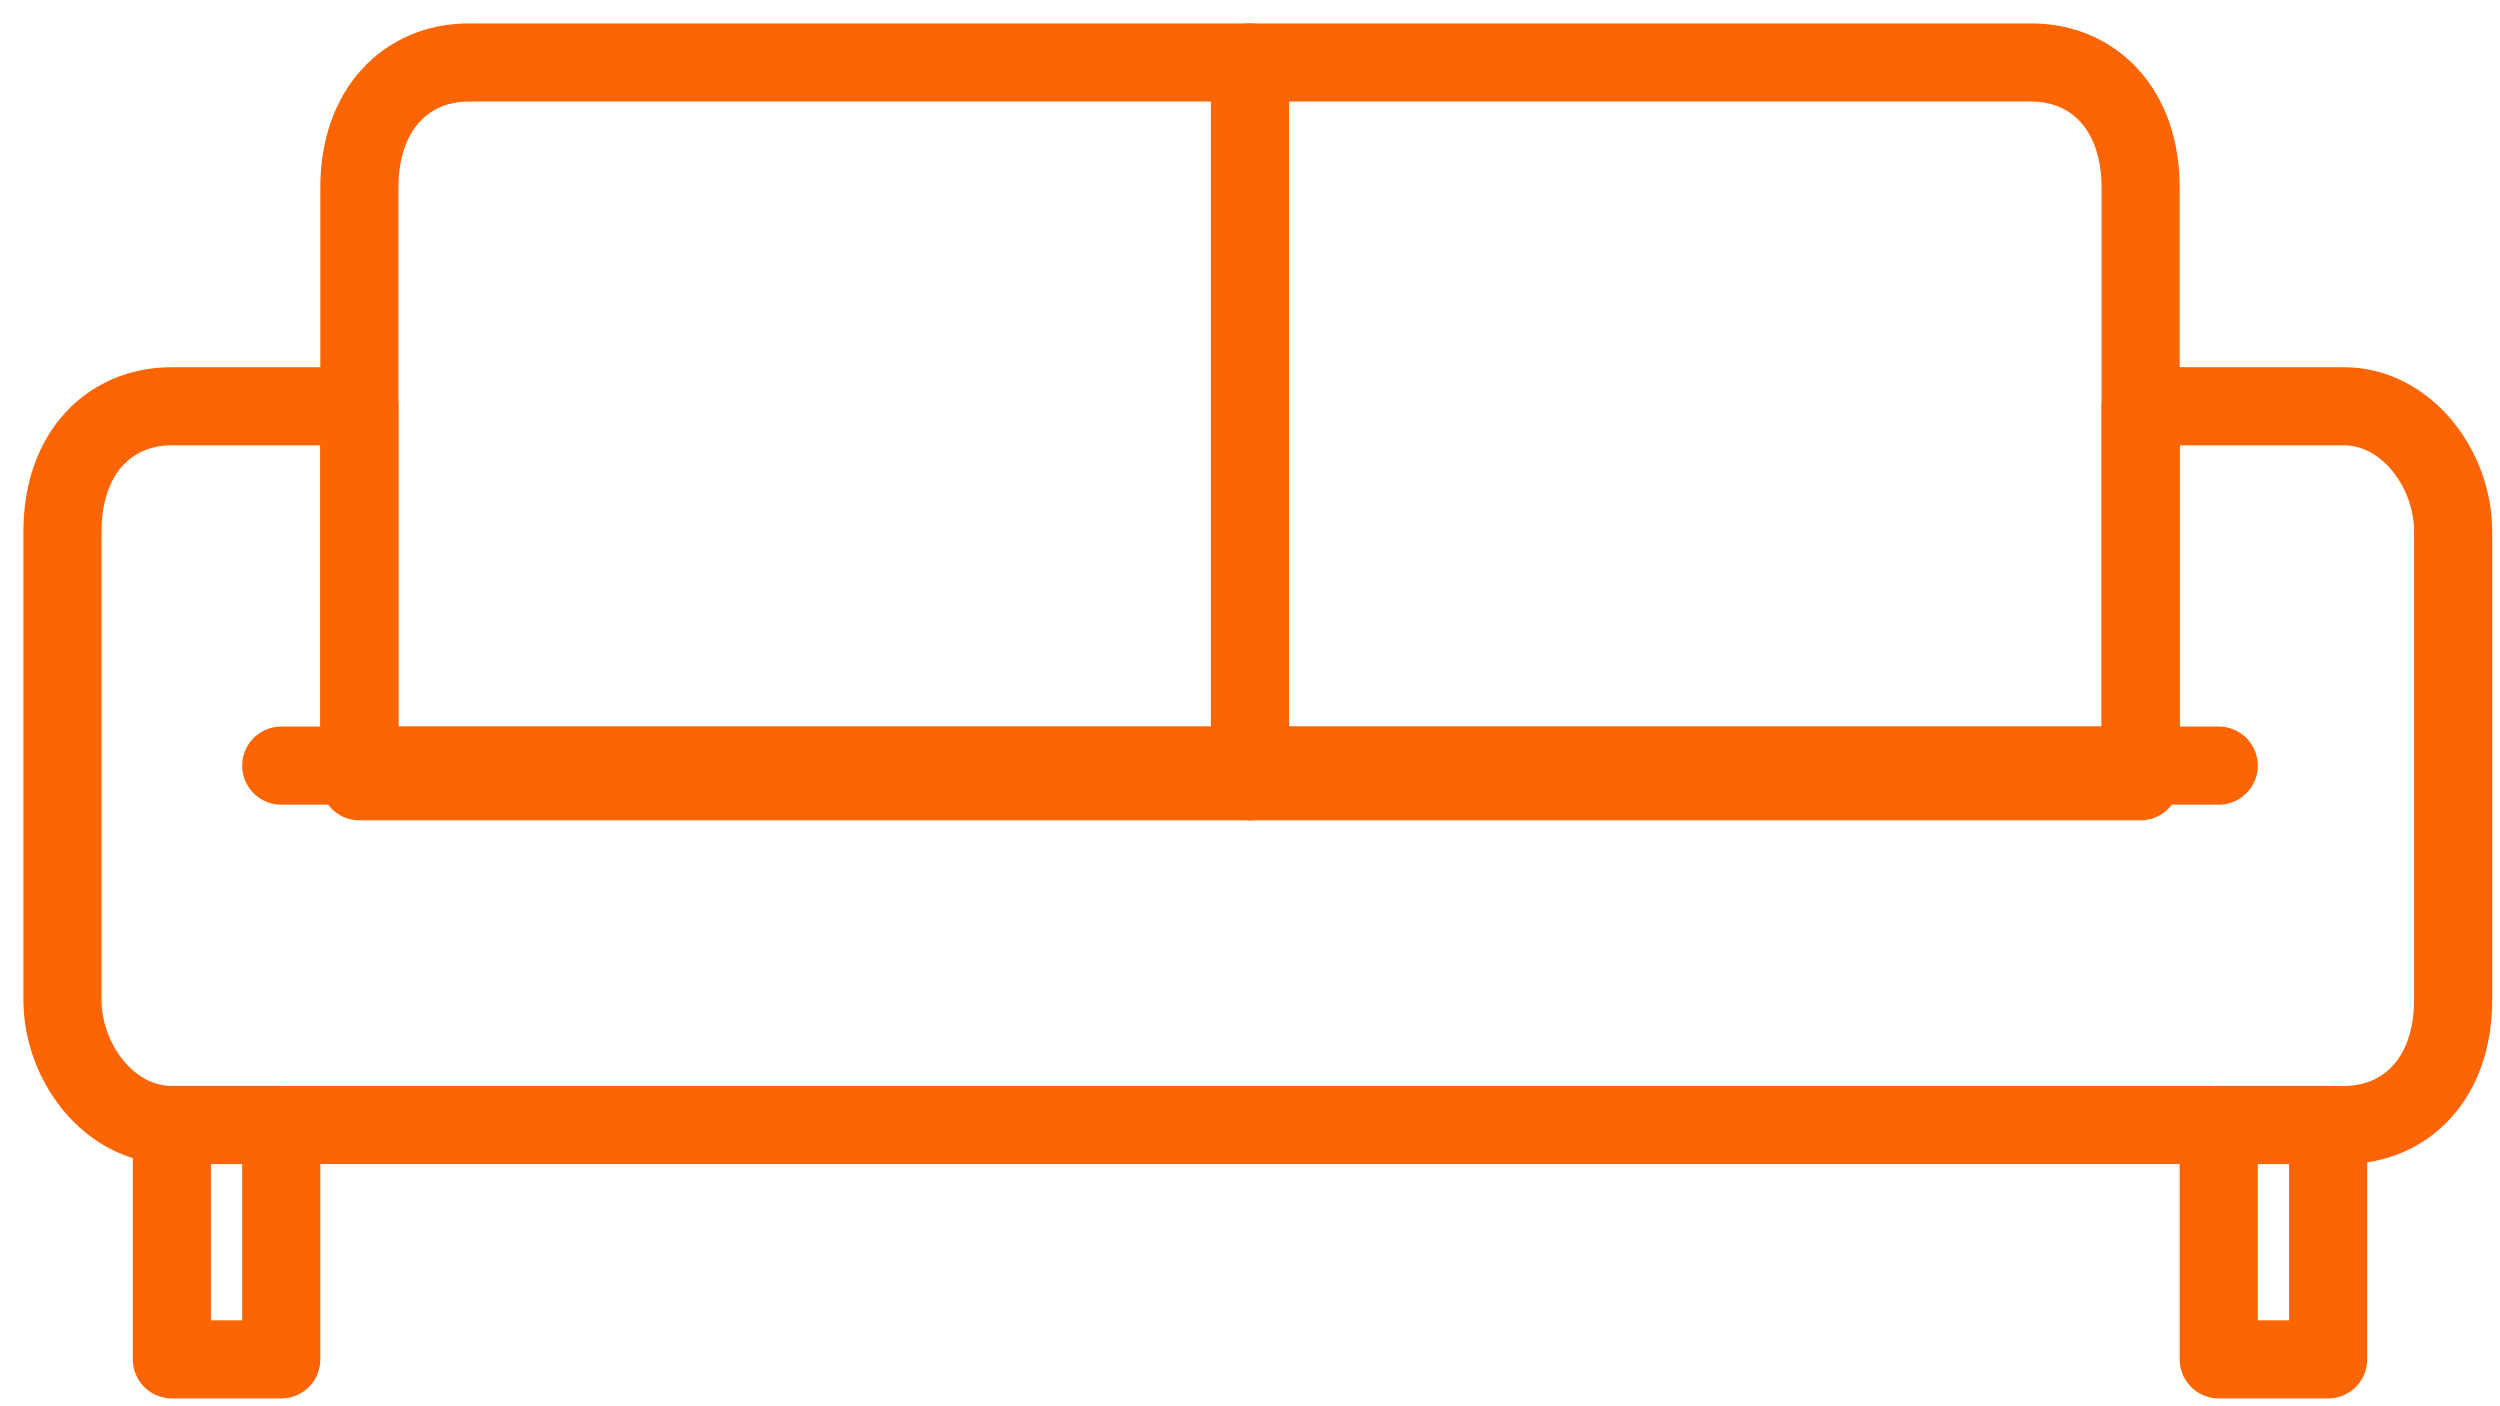
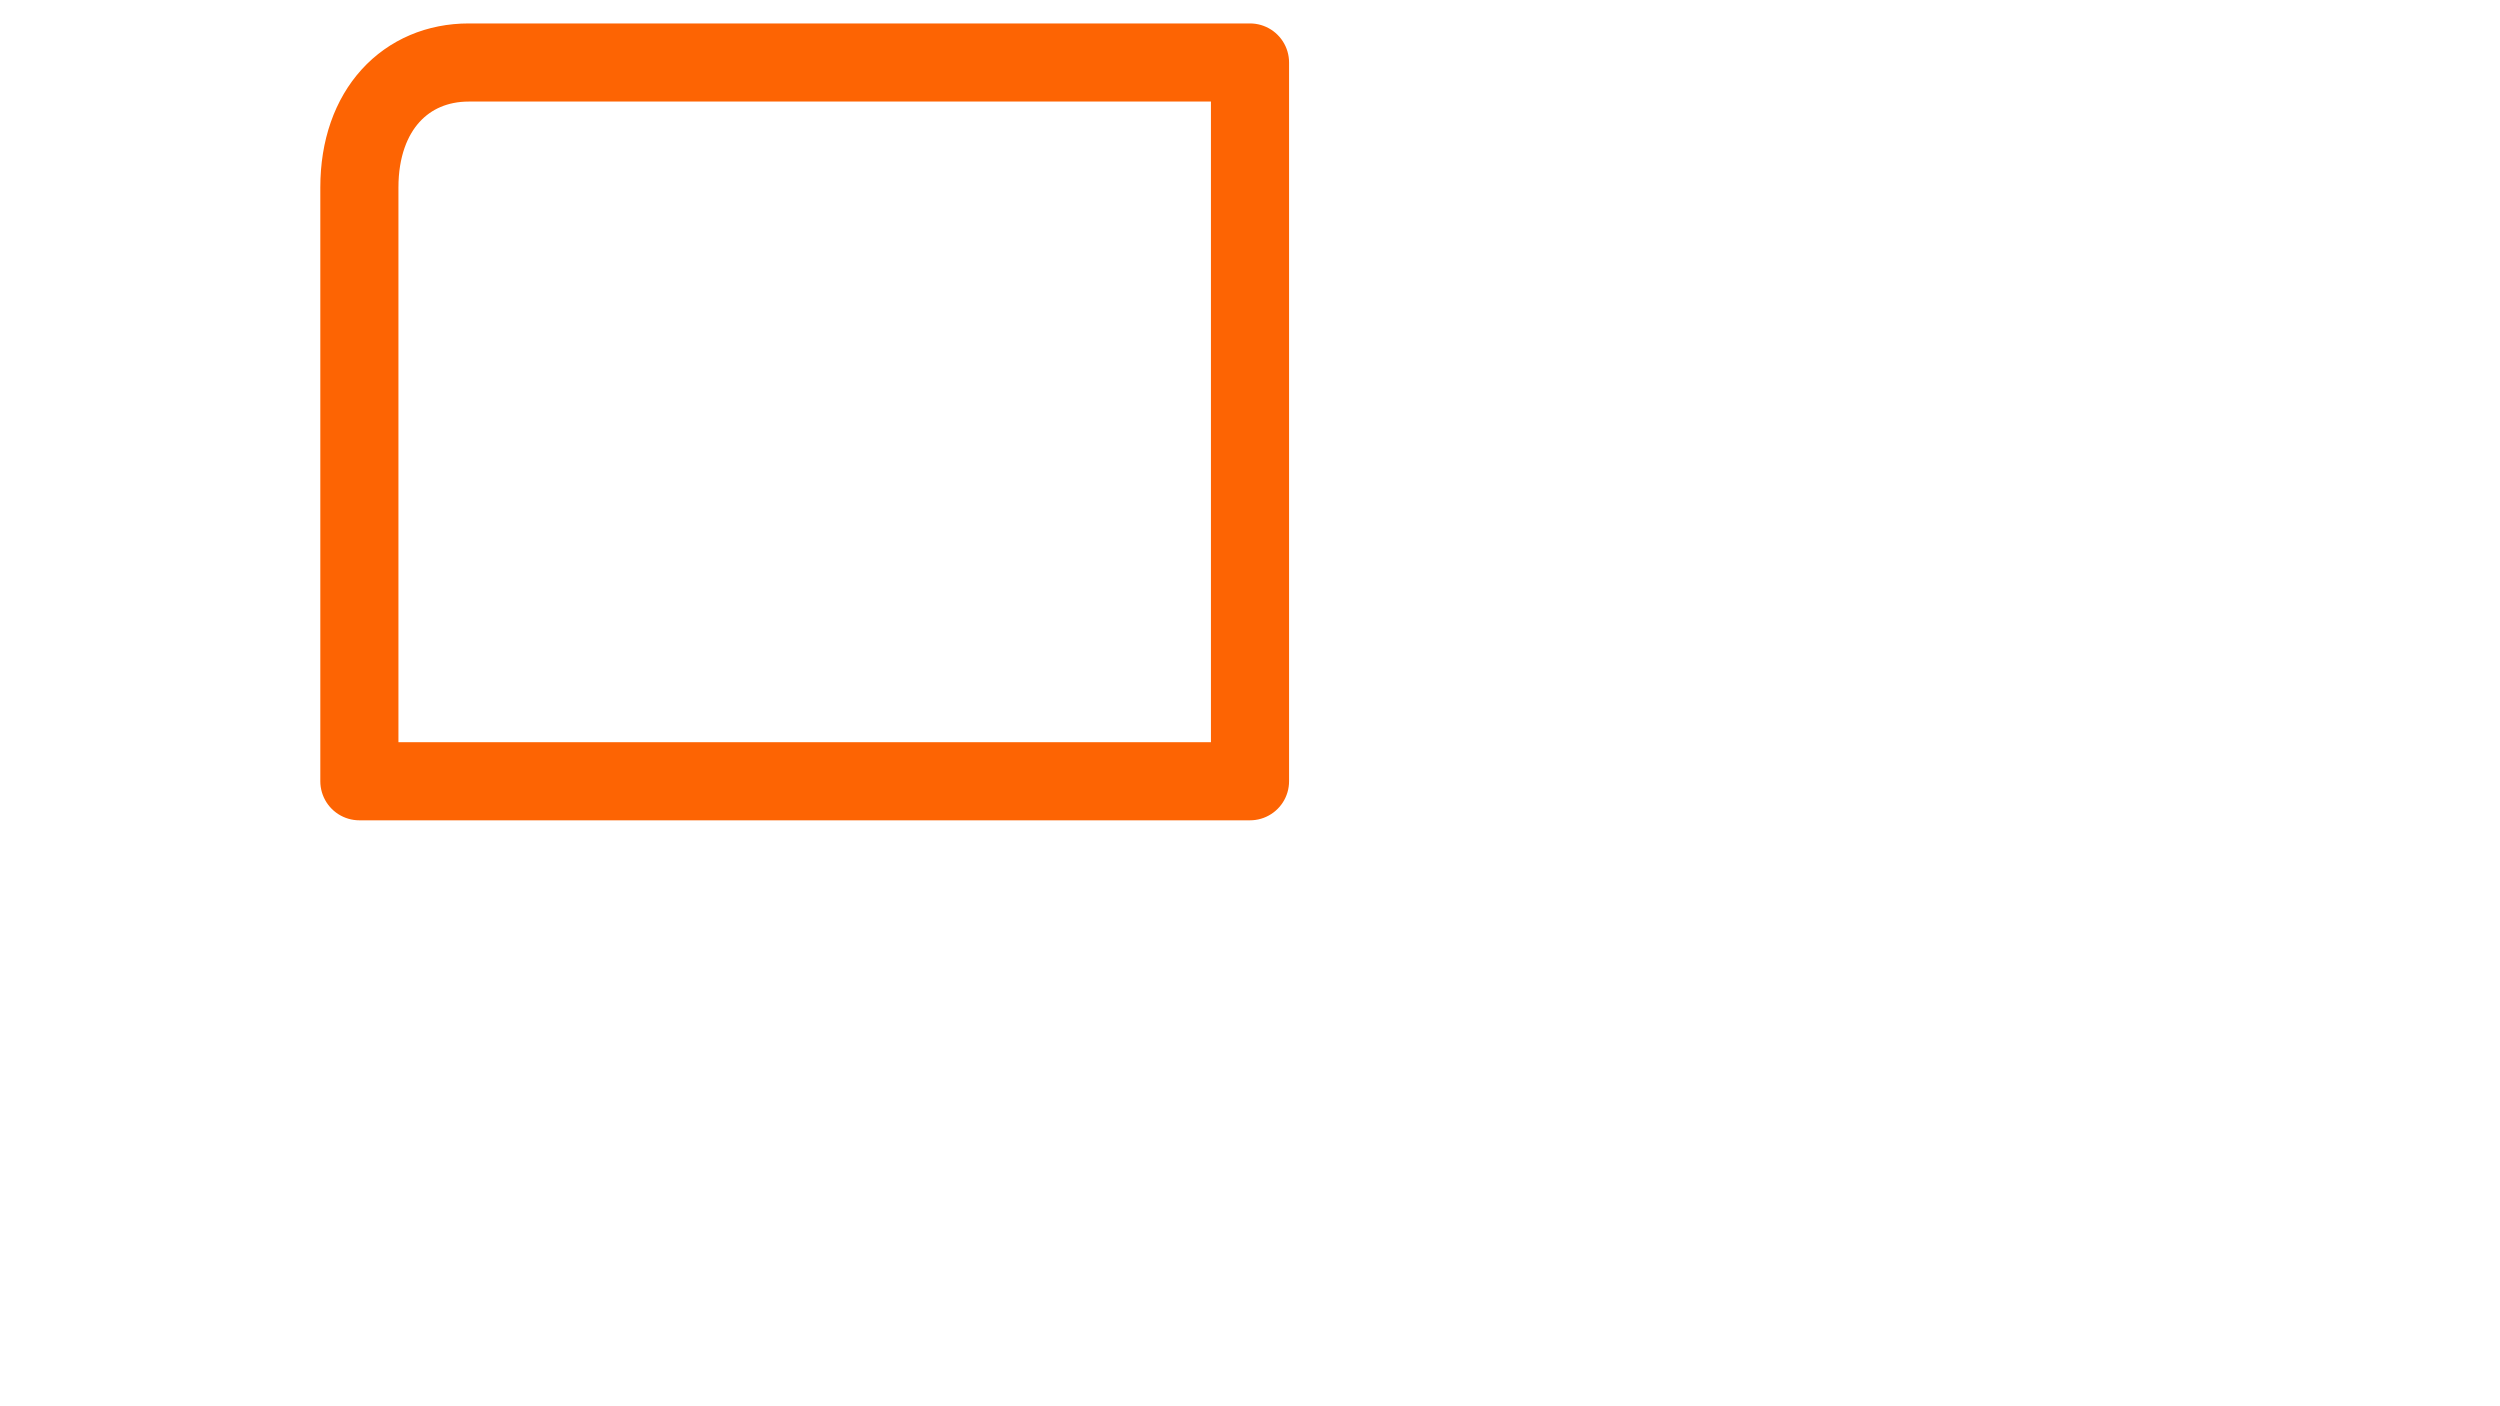
<svg xmlns="http://www.w3.org/2000/svg" version="1.1" viewBox="0 0 16 9">
  <defs>
    <style>
      .cls-1 {
        fill: none;
        stroke: #fd6403;
        stroke-linecap: round;
        stroke-linejoin: round;
        stroke-width: .5px;
      }
    </style>
  </defs>
  <g>
    <g id="Livello_1">
-       <path class="cls-1" d="M1.8,4.9h12.4H1.8Z" />
-       <path class="cls-1" d="M8,.4h5c.4,0,.7.3.7.8v3.8h-5.7V.4Z" />
      <path class="cls-1" d="M8,.4H3c-.4,0-.7.3-.7.8v3.8h5.7V.4Z" />
-       <rect class="cls-1" x="1.1" y="7.2" width=".7" height="1.5" />
-       <rect class="cls-1" x="14.2" y="7.2" width=".7" height="1.5" />
-       <path class="cls-1" d="M14.9,2.6h-1.2v2.3H2.3v-2.3h-1.2c-.4,0-.7.3-.7.8v3c0,.4.3.8.7.8h13.9c.4,0,.7-.3.7-.8v-3c0-.4-.3-.8-.7-.8Z" />
    </g>
  </g>
</svg>